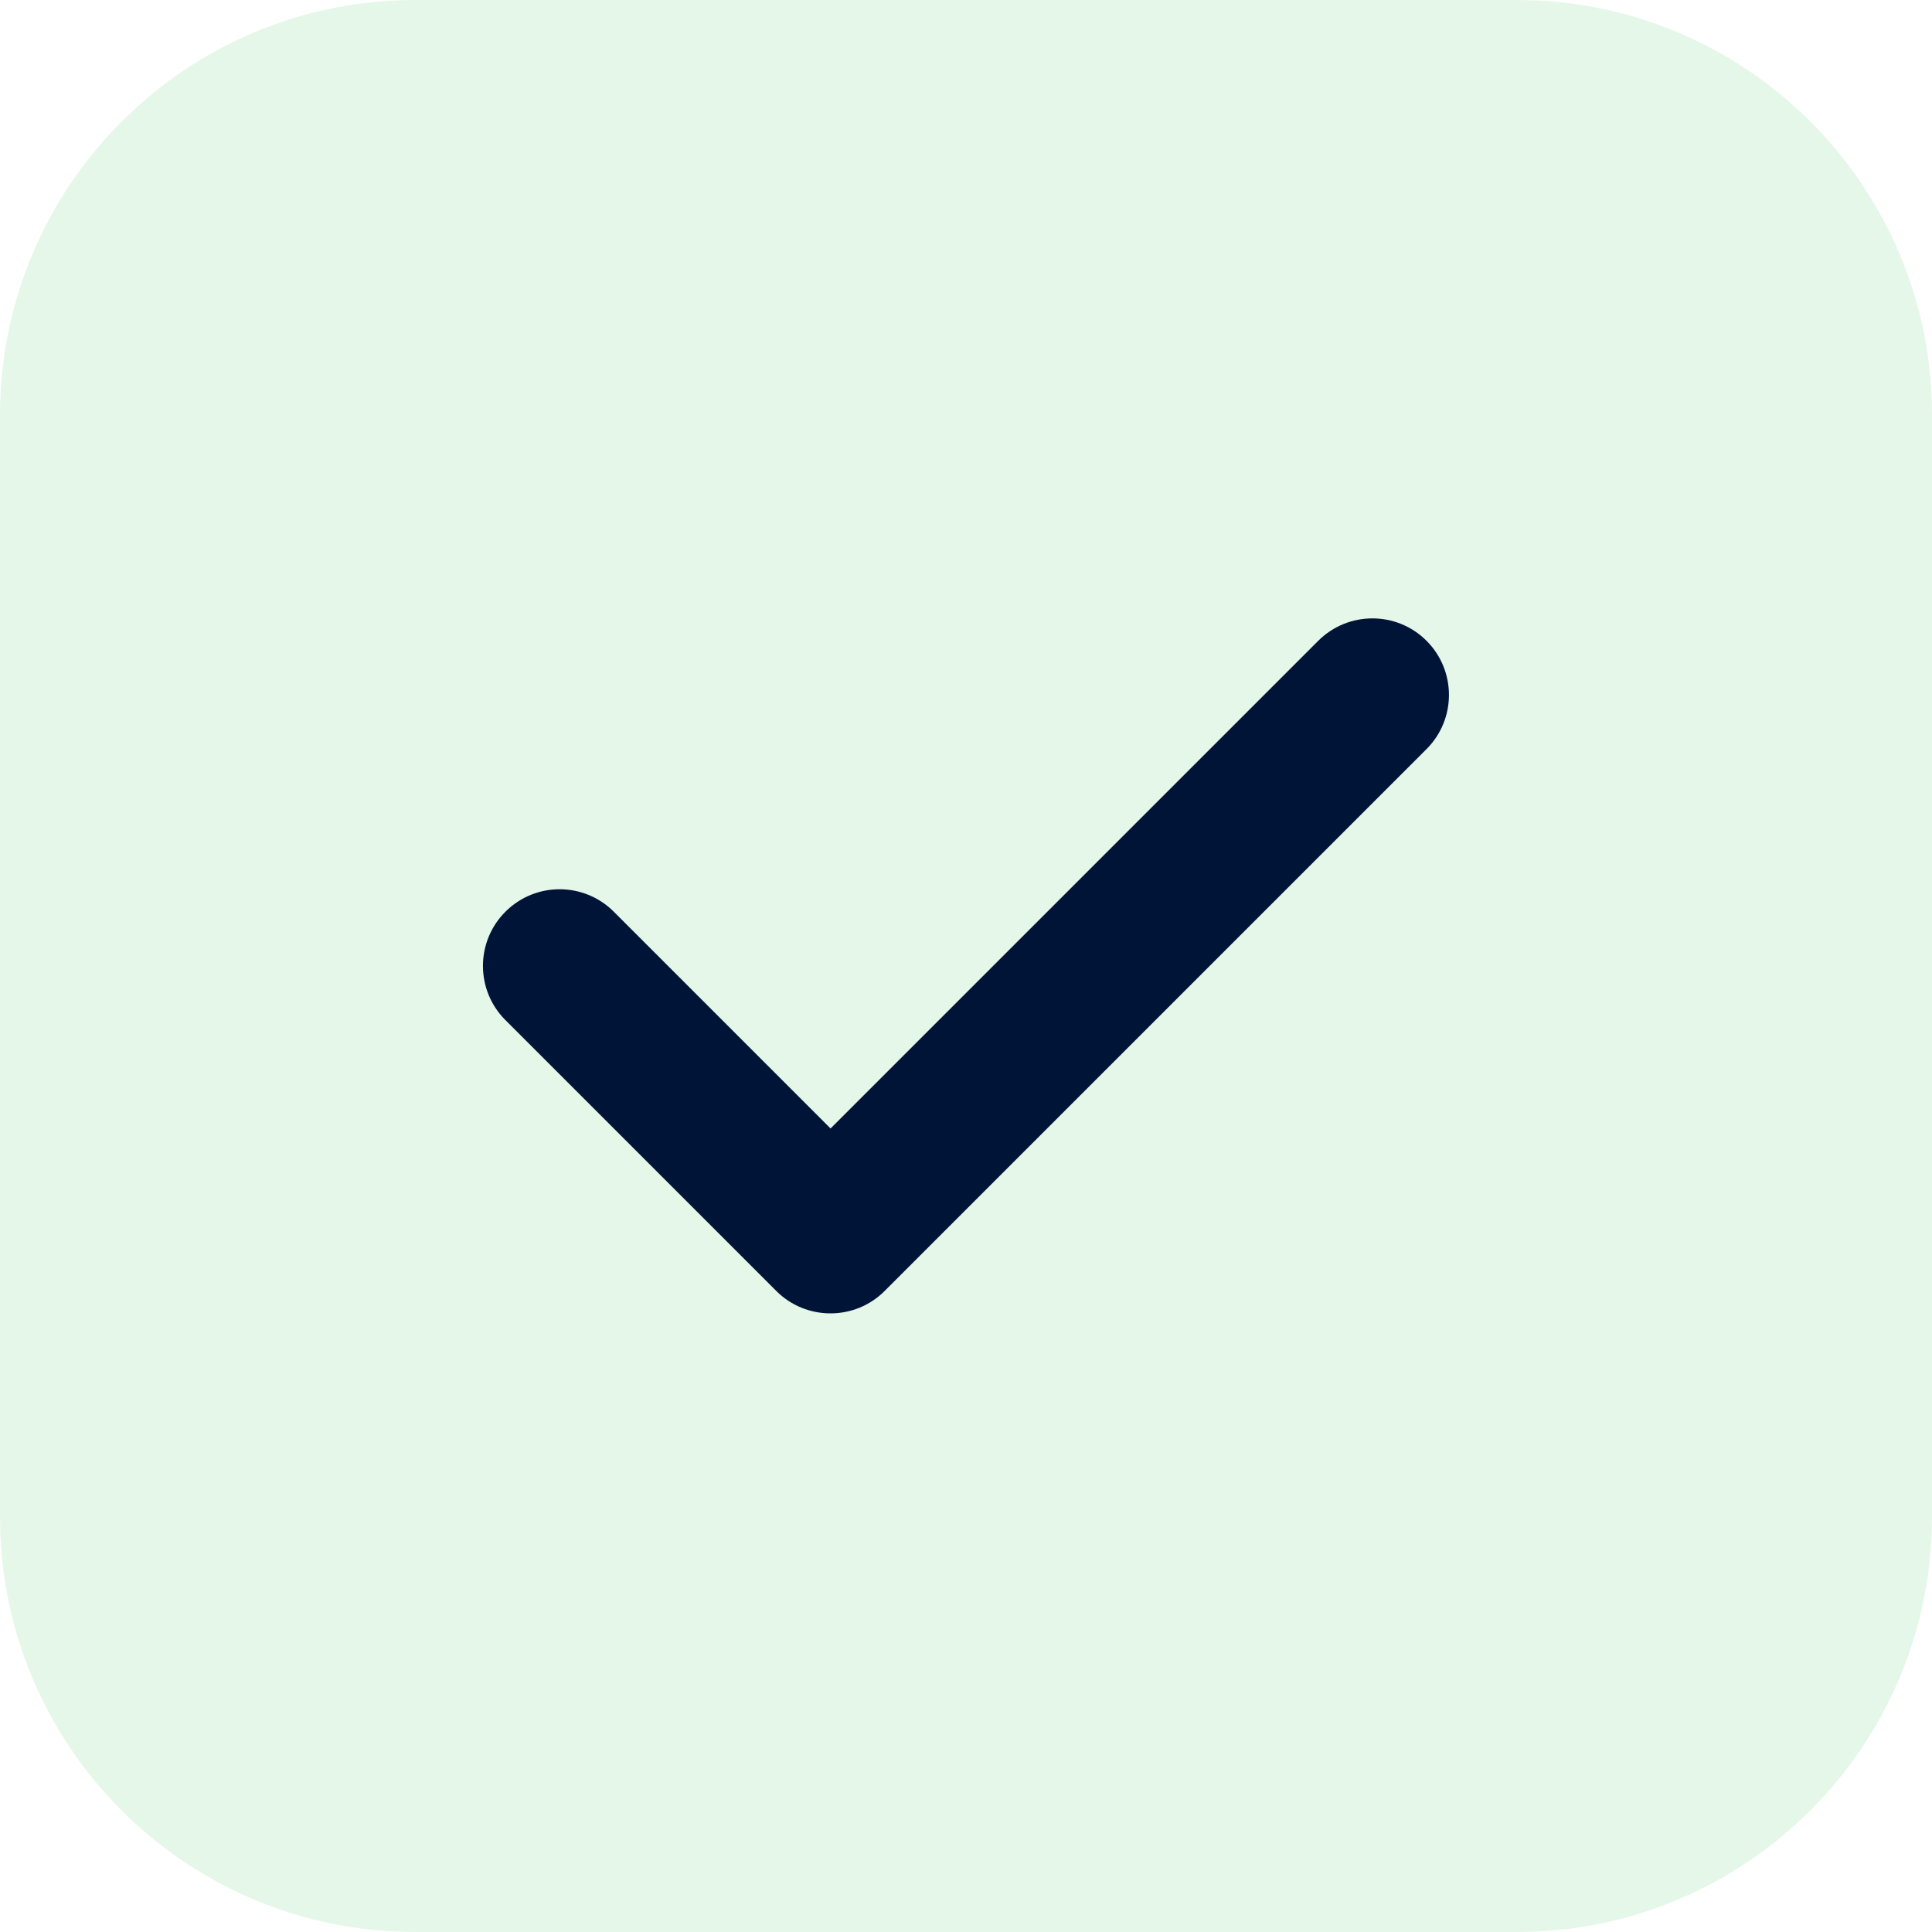
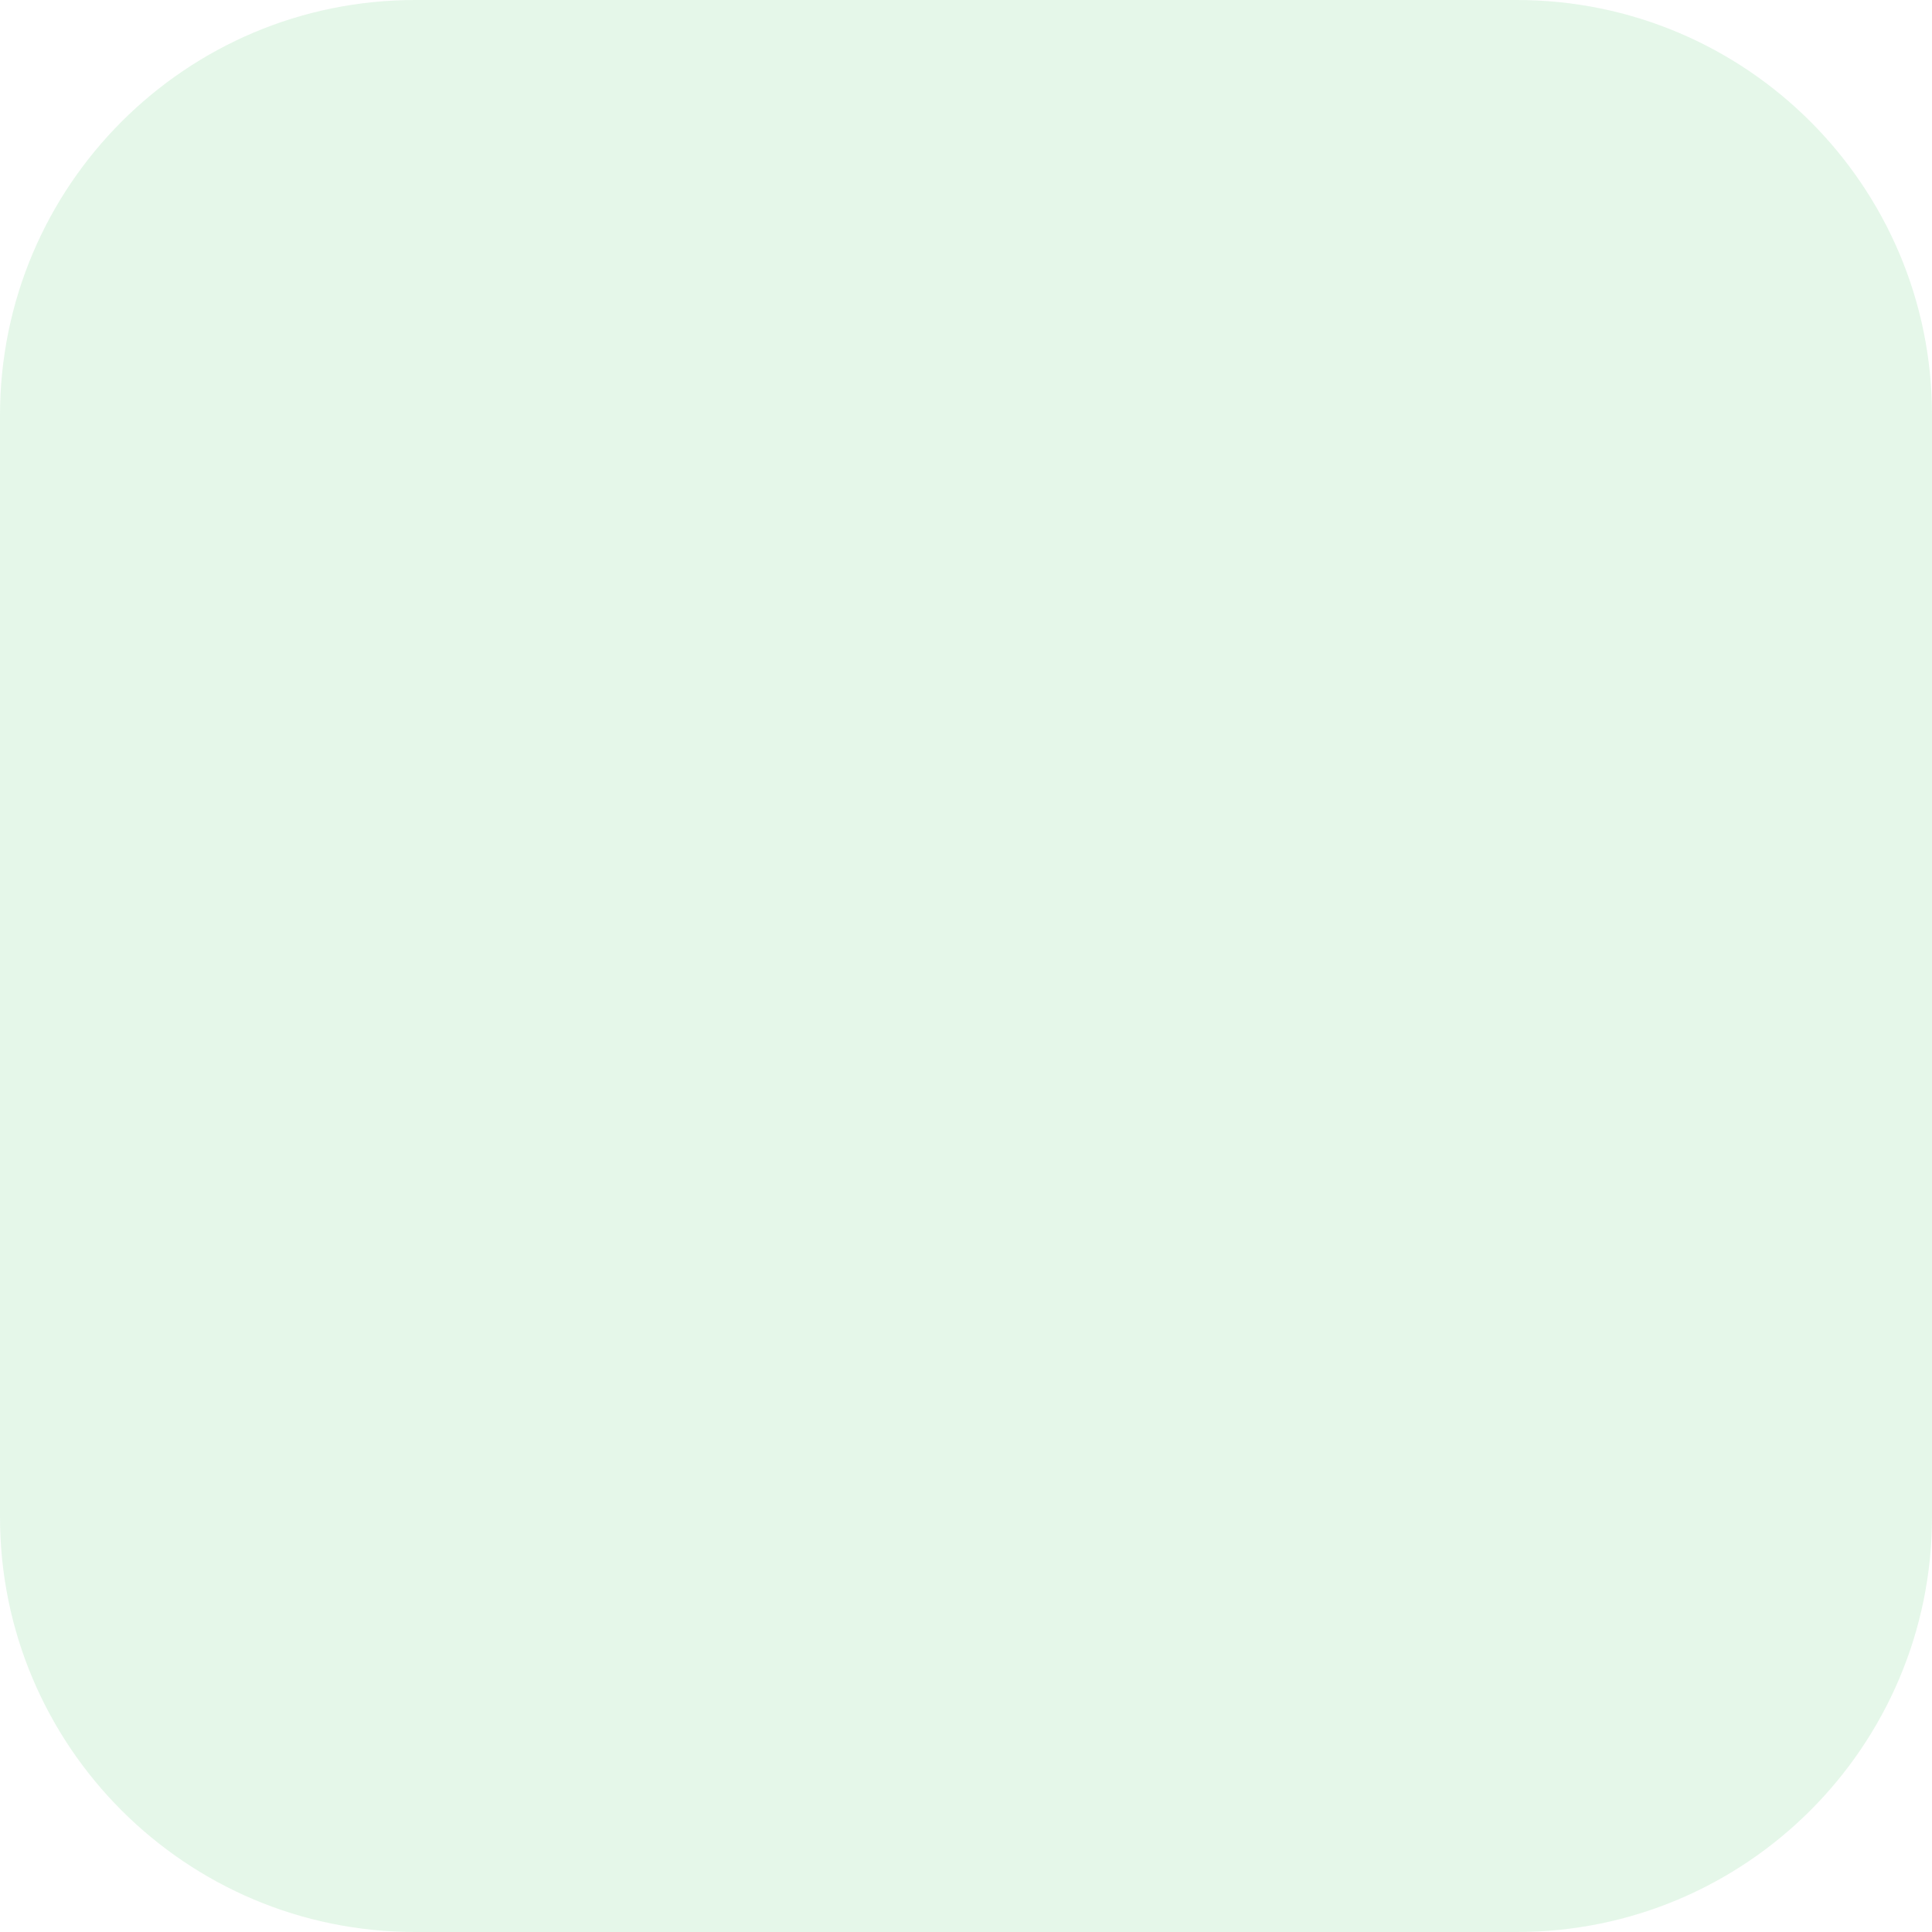
<svg xmlns="http://www.w3.org/2000/svg" id="FOND_BLEU" viewBox="0 0 200 200">
  <defs>
    <style>
      .cls-1 {
        fill: #001438;
      }

      .cls-2 {
        fill: #55c96b;
        opacity: .15;
      }
    </style>
  </defs>
  <path class="cls-2" d="M157.02,200c23.74,0,42.97-19.24,42.98-42.96V42.98C200.01,19.24,180.76,0,157.02,0H42.98C19.24,0,0,19.24,0,43v114.03c0,23.74,19.25,42.97,42.97,42.97h114.05Z" />
-   <path class="cls-1" d="M147.68,66.34c-3.09-3.1-8.12-3.1-11.22,0l-50.48,50.48-22.44-22.44c-3.1-3.1-8.12-3.1-11.22,0-3.1,3.1-3.1,8.12,0,11.22l28.04,28.04c1.55,1.55,3.58,2.32,5.61,2.32s4.06-.77,5.61-2.32l56.09-56.09c3.1-3.1,3.1-8.12,0-11.22Z" />
</svg>